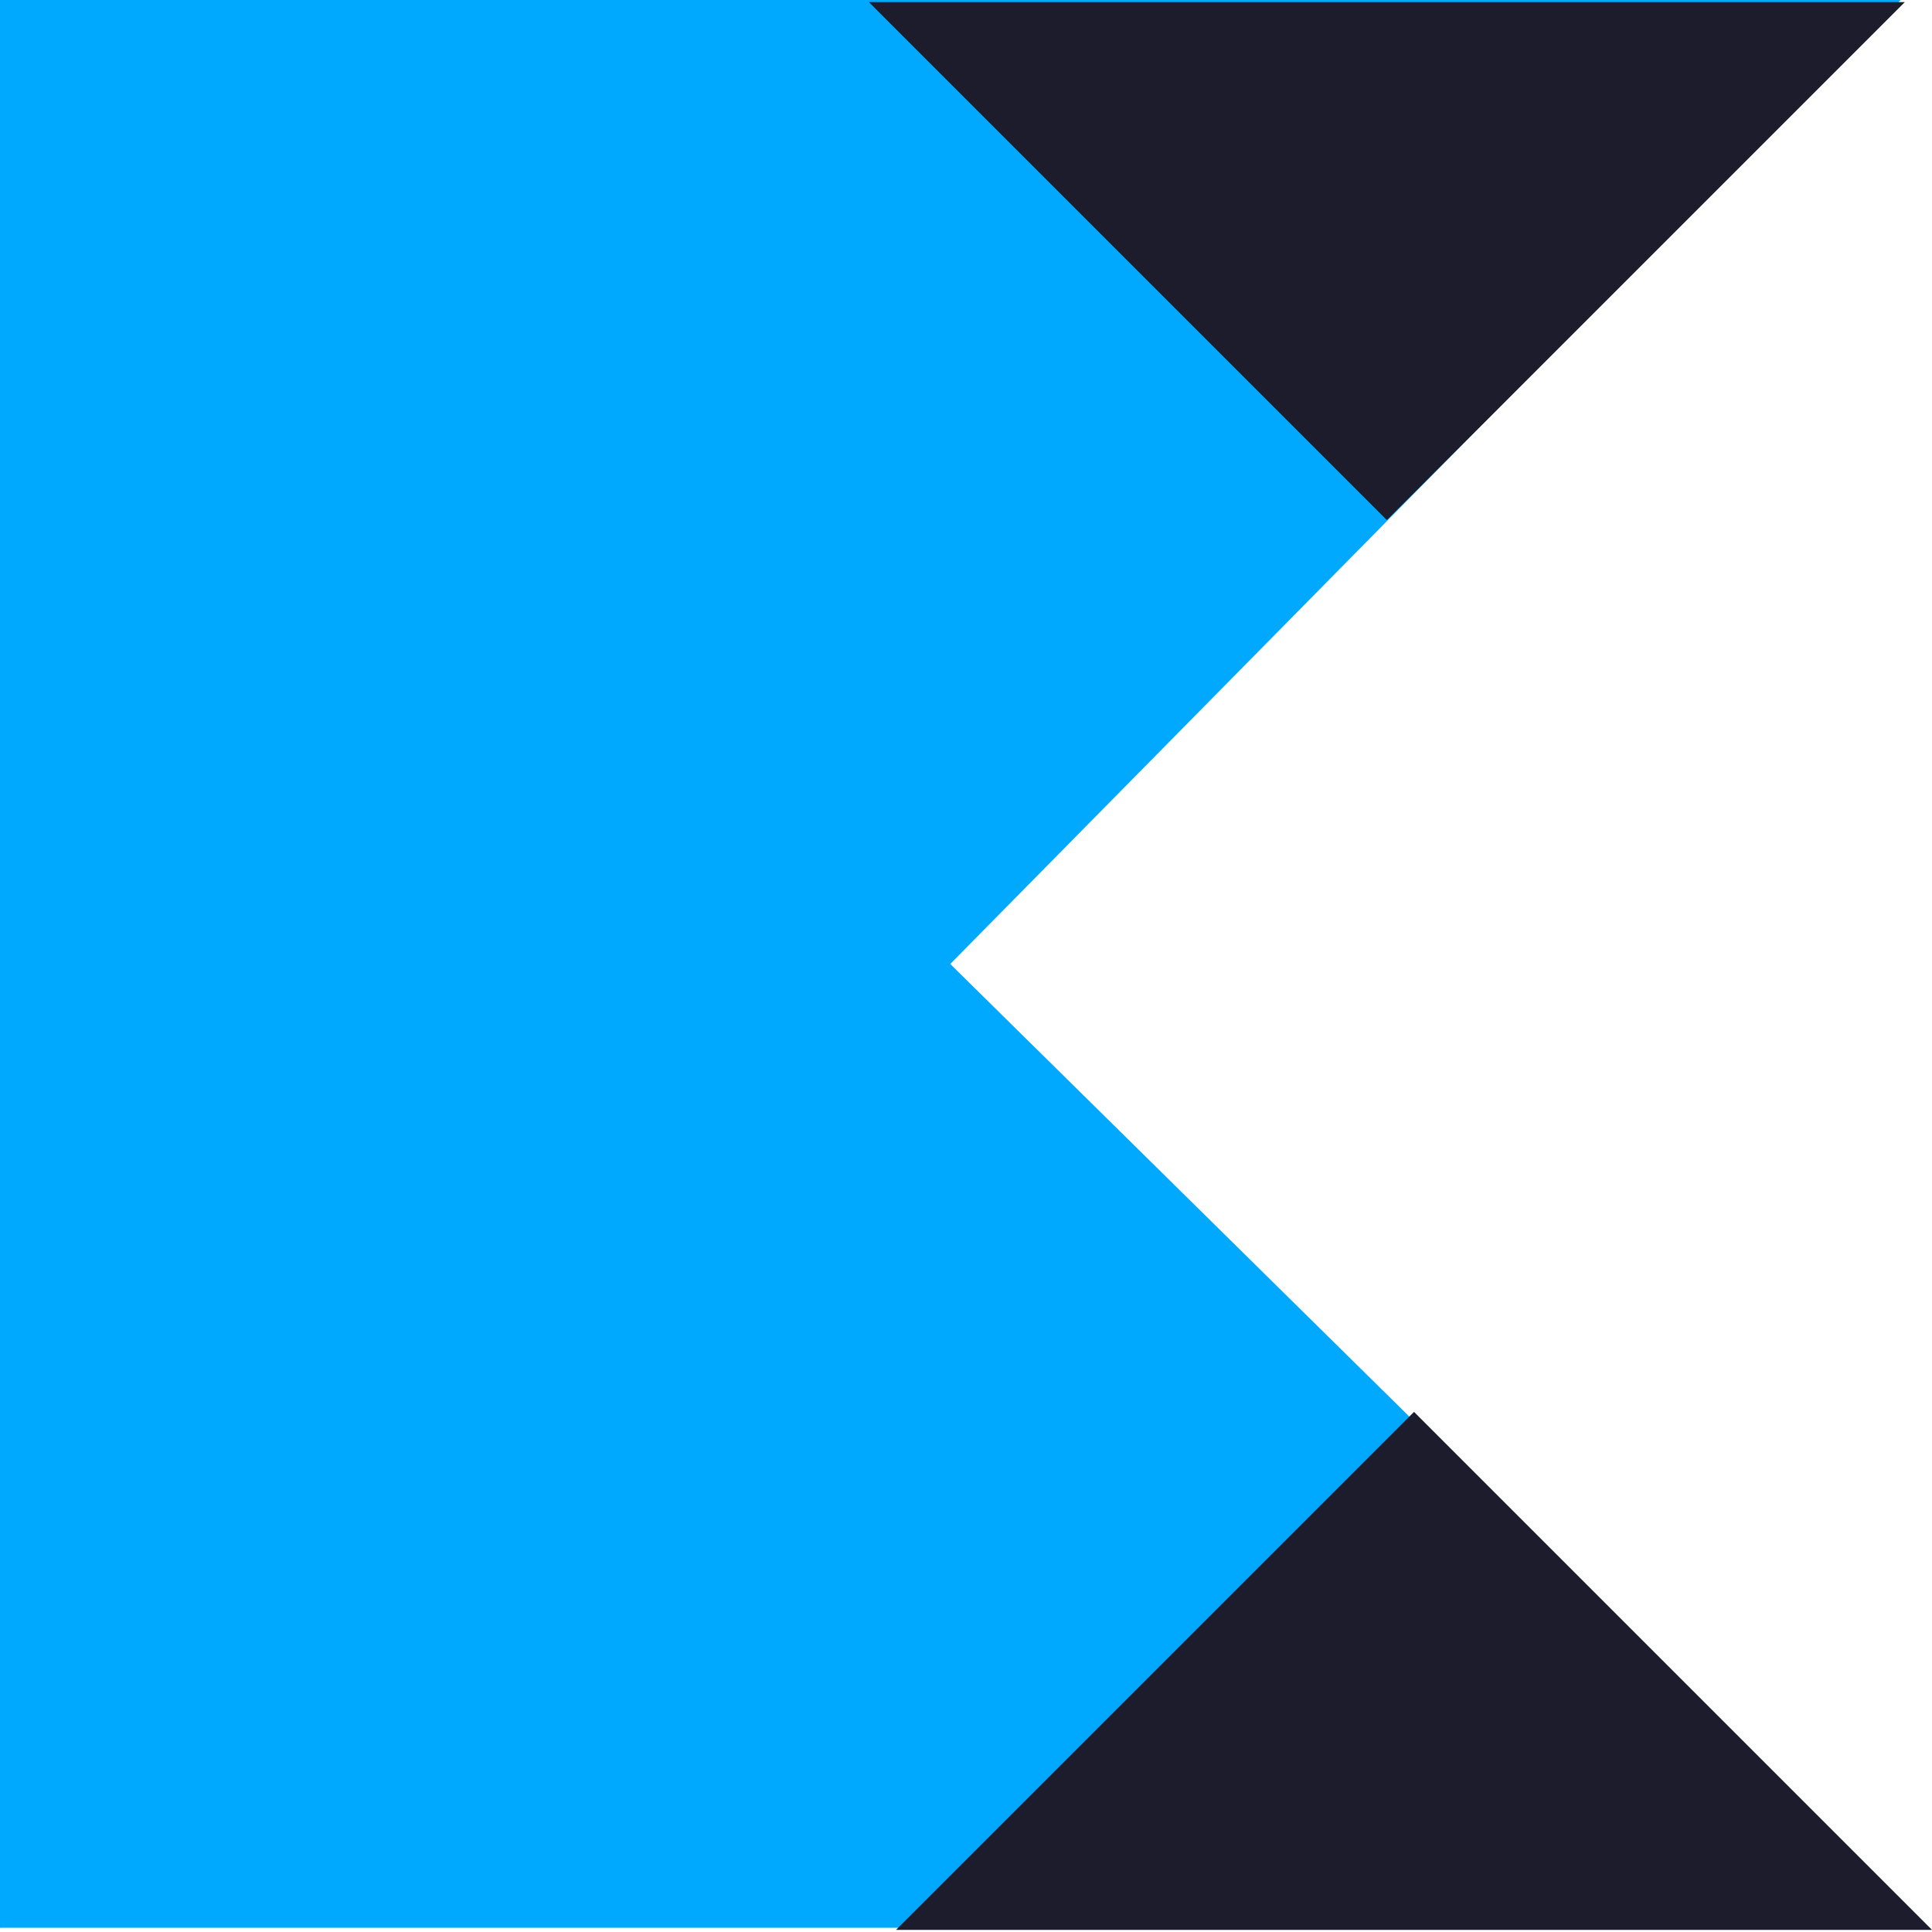
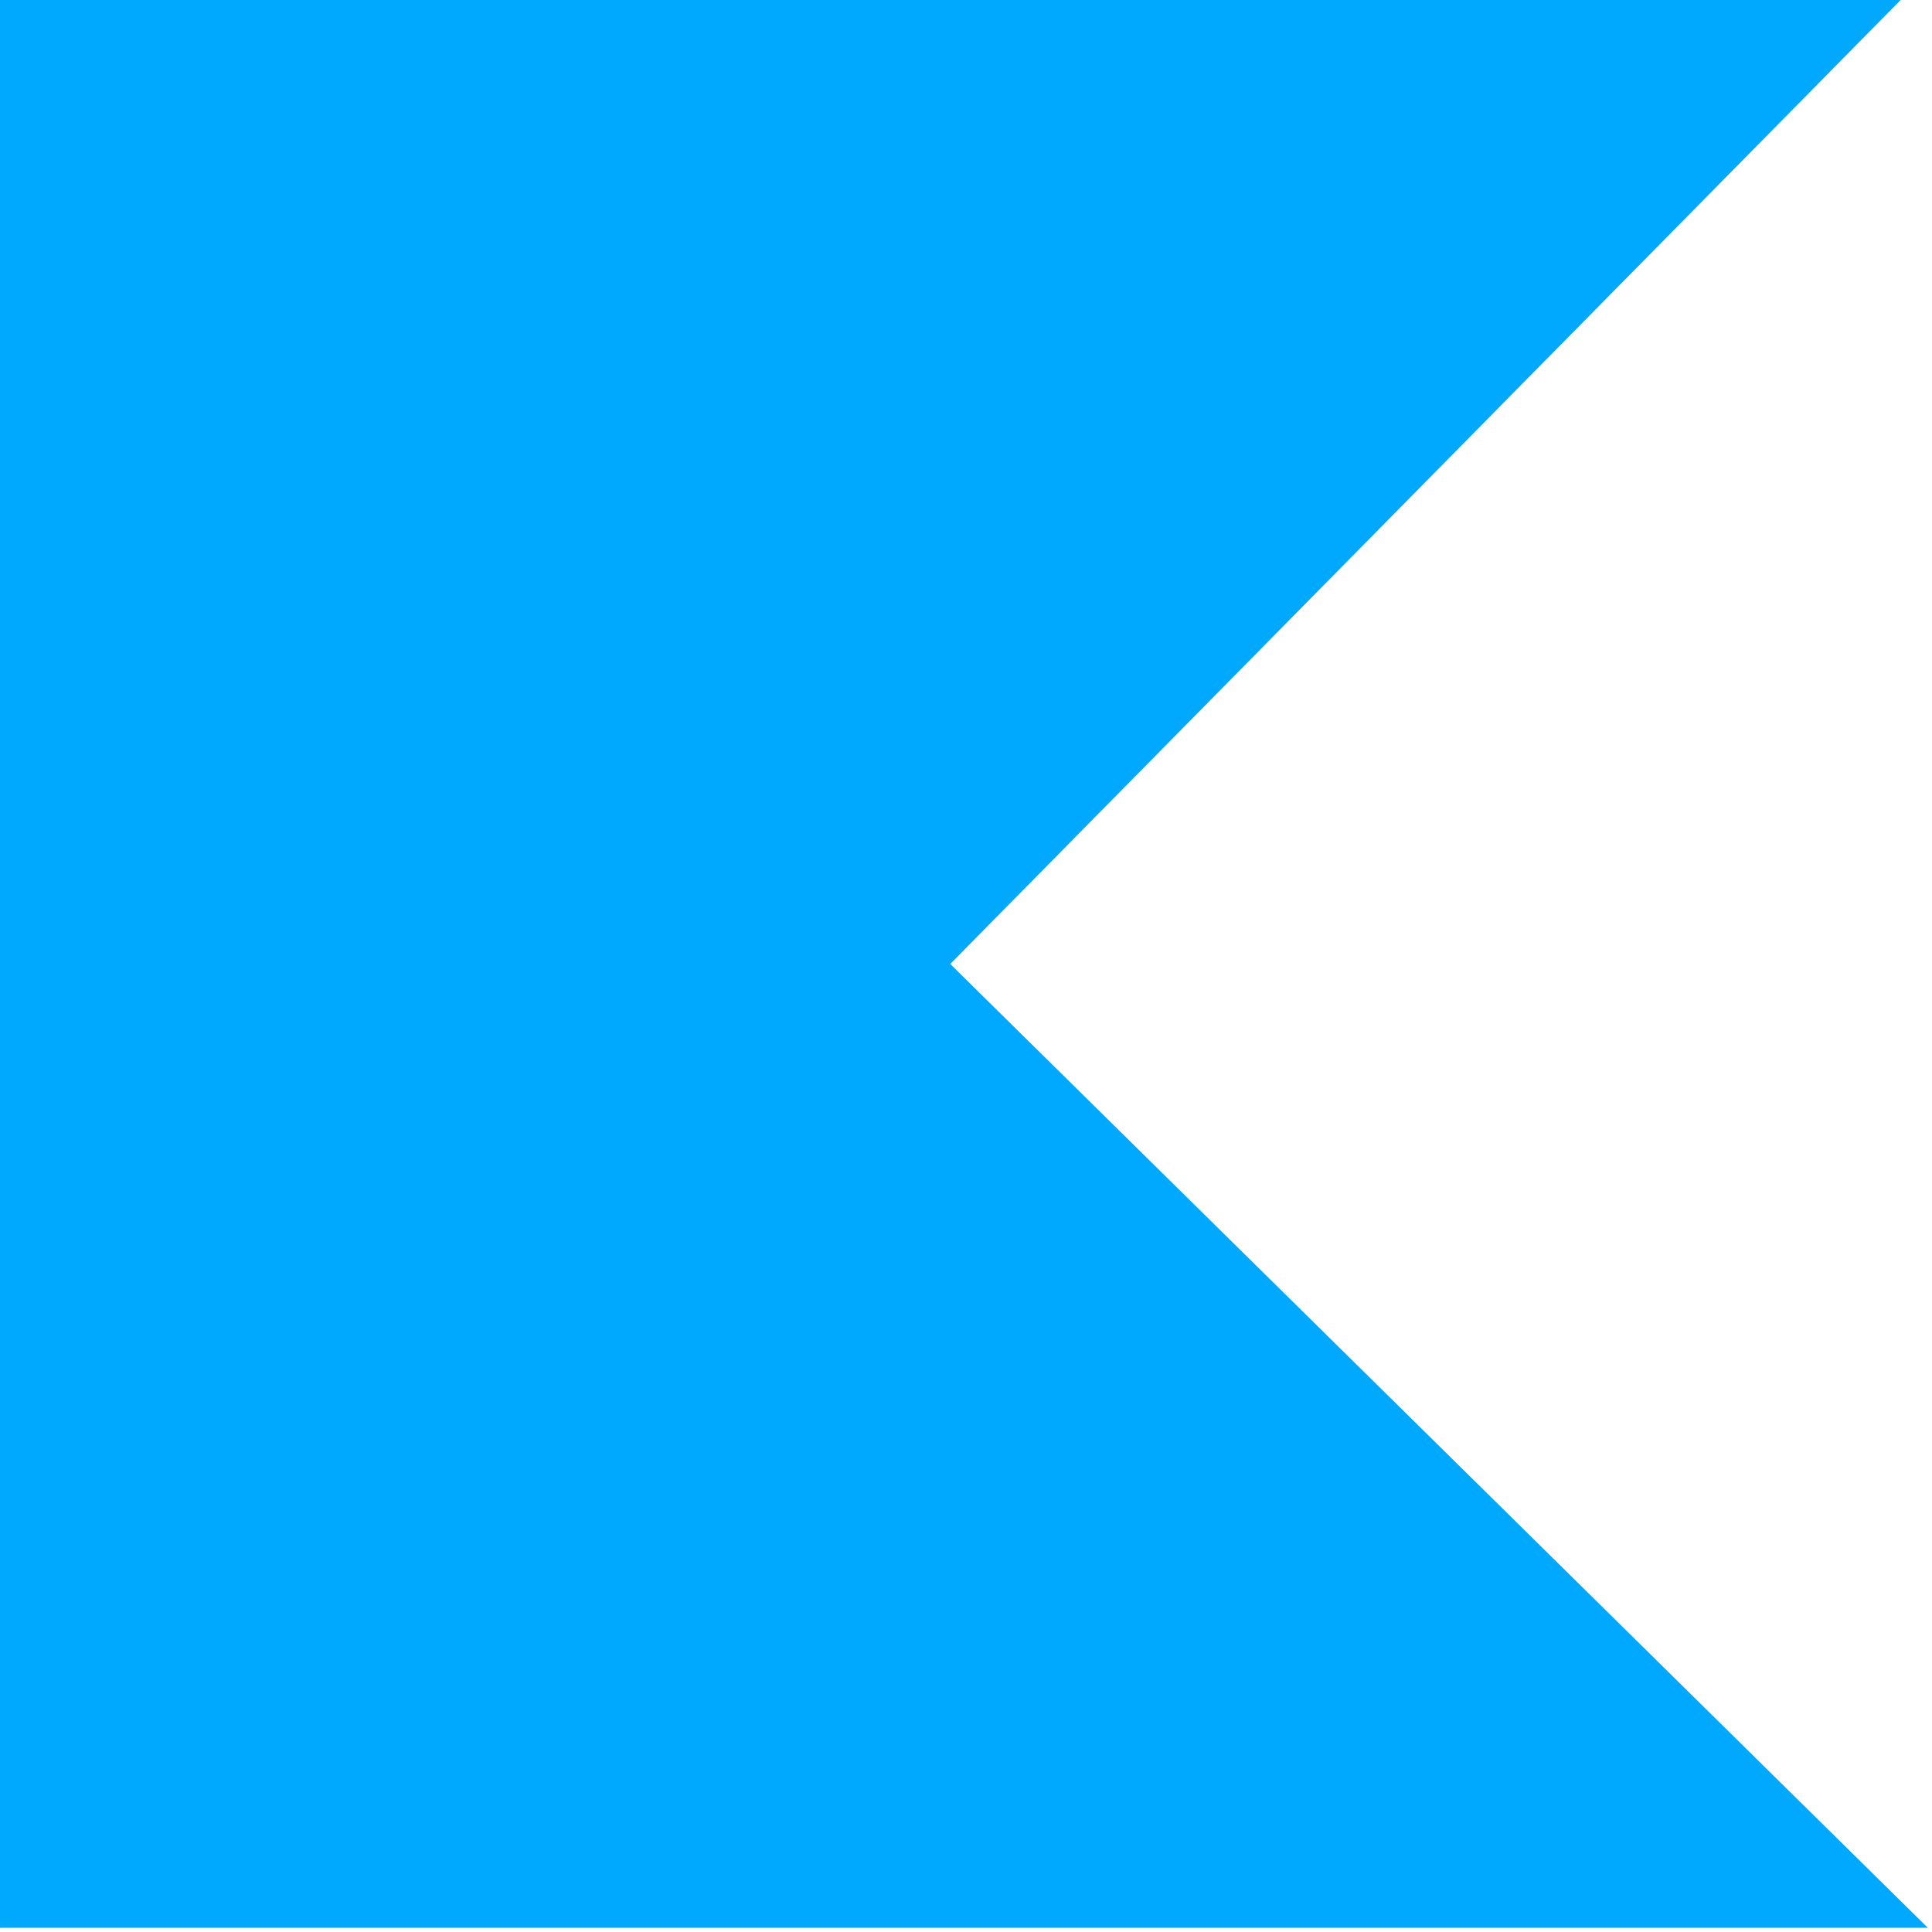
<svg xmlns="http://www.w3.org/2000/svg" width="48" height="48" viewBox="0 0 48 48" fill="none">
  <path d="M47.896 47.895L0 47.895L-2.06411e-06 0.674L47.896 47.895Z" fill="#00A9FE" />
  <path d="M0 47.896L0 0L47.221 0L0 47.896Z" fill="#00A9FE" />
-   <path d="M47.325 0.052L34.456 12.921L21.587 0.052L47.325 0.052Z" fill="#1C1C2D" />
-   <path d="M22.262 47.947L35.131 35.078L48 47.947L22.262 47.947Z" fill="#1C1C2D" />
</svg>